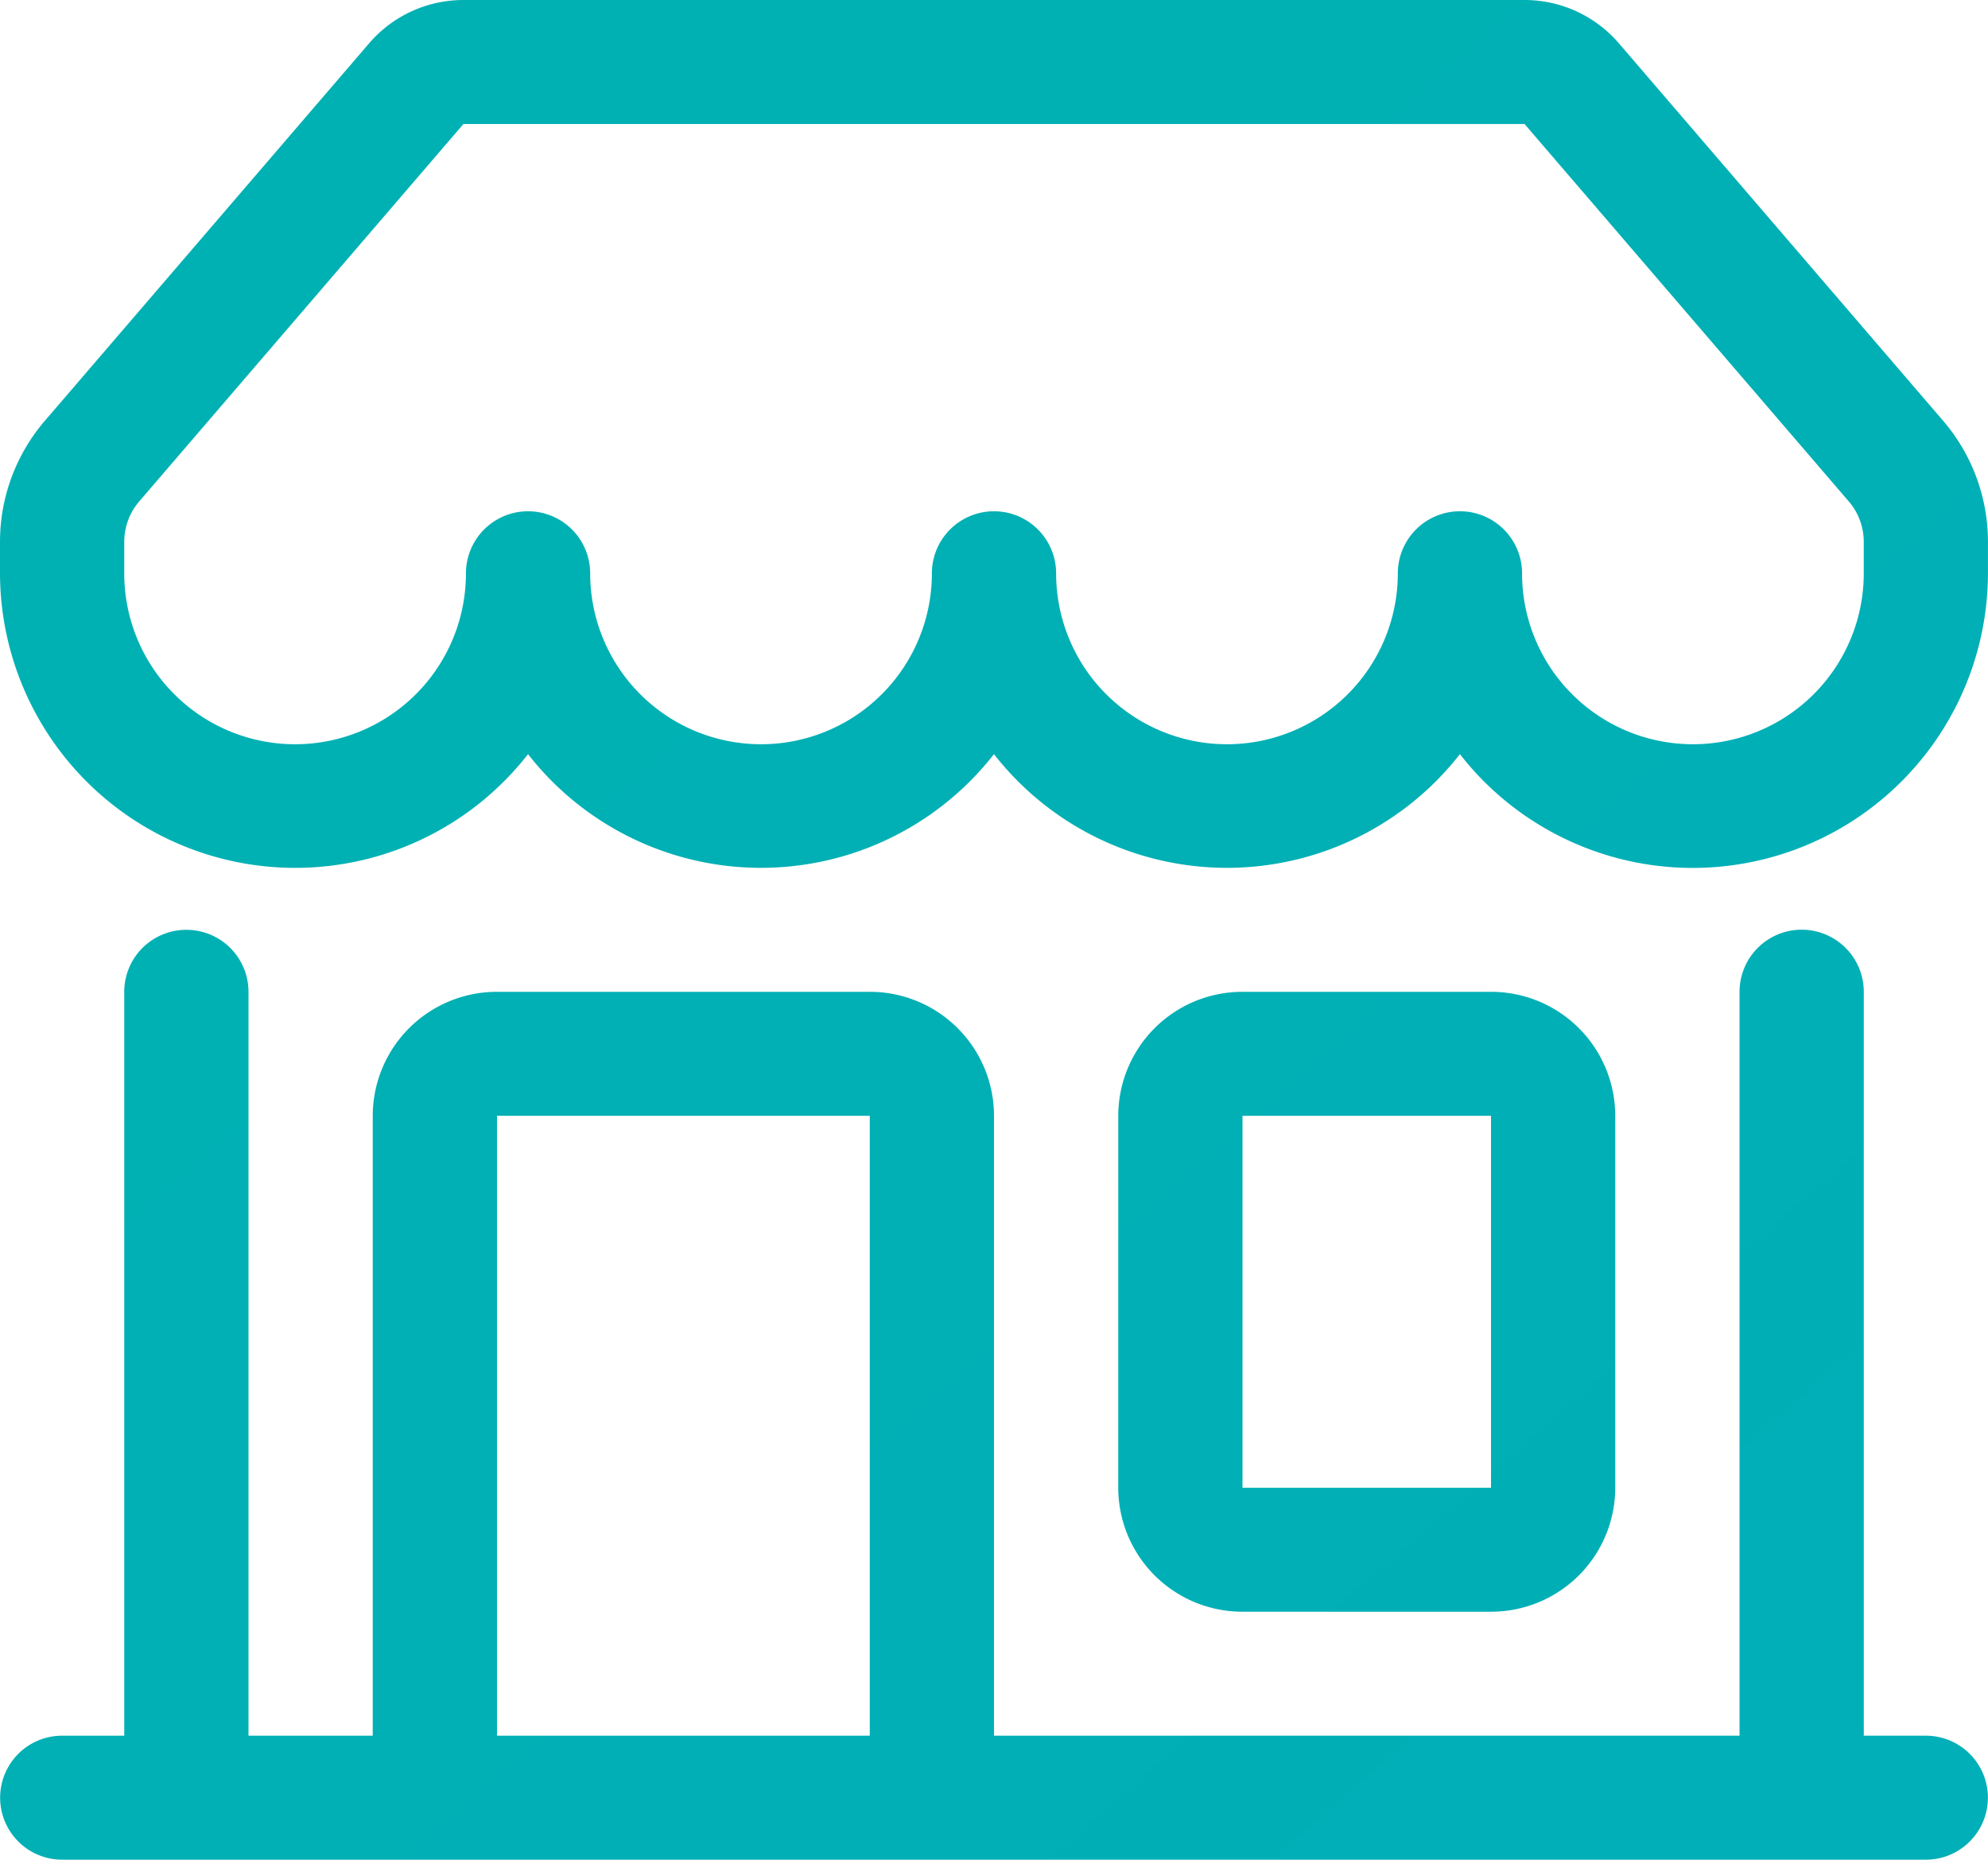
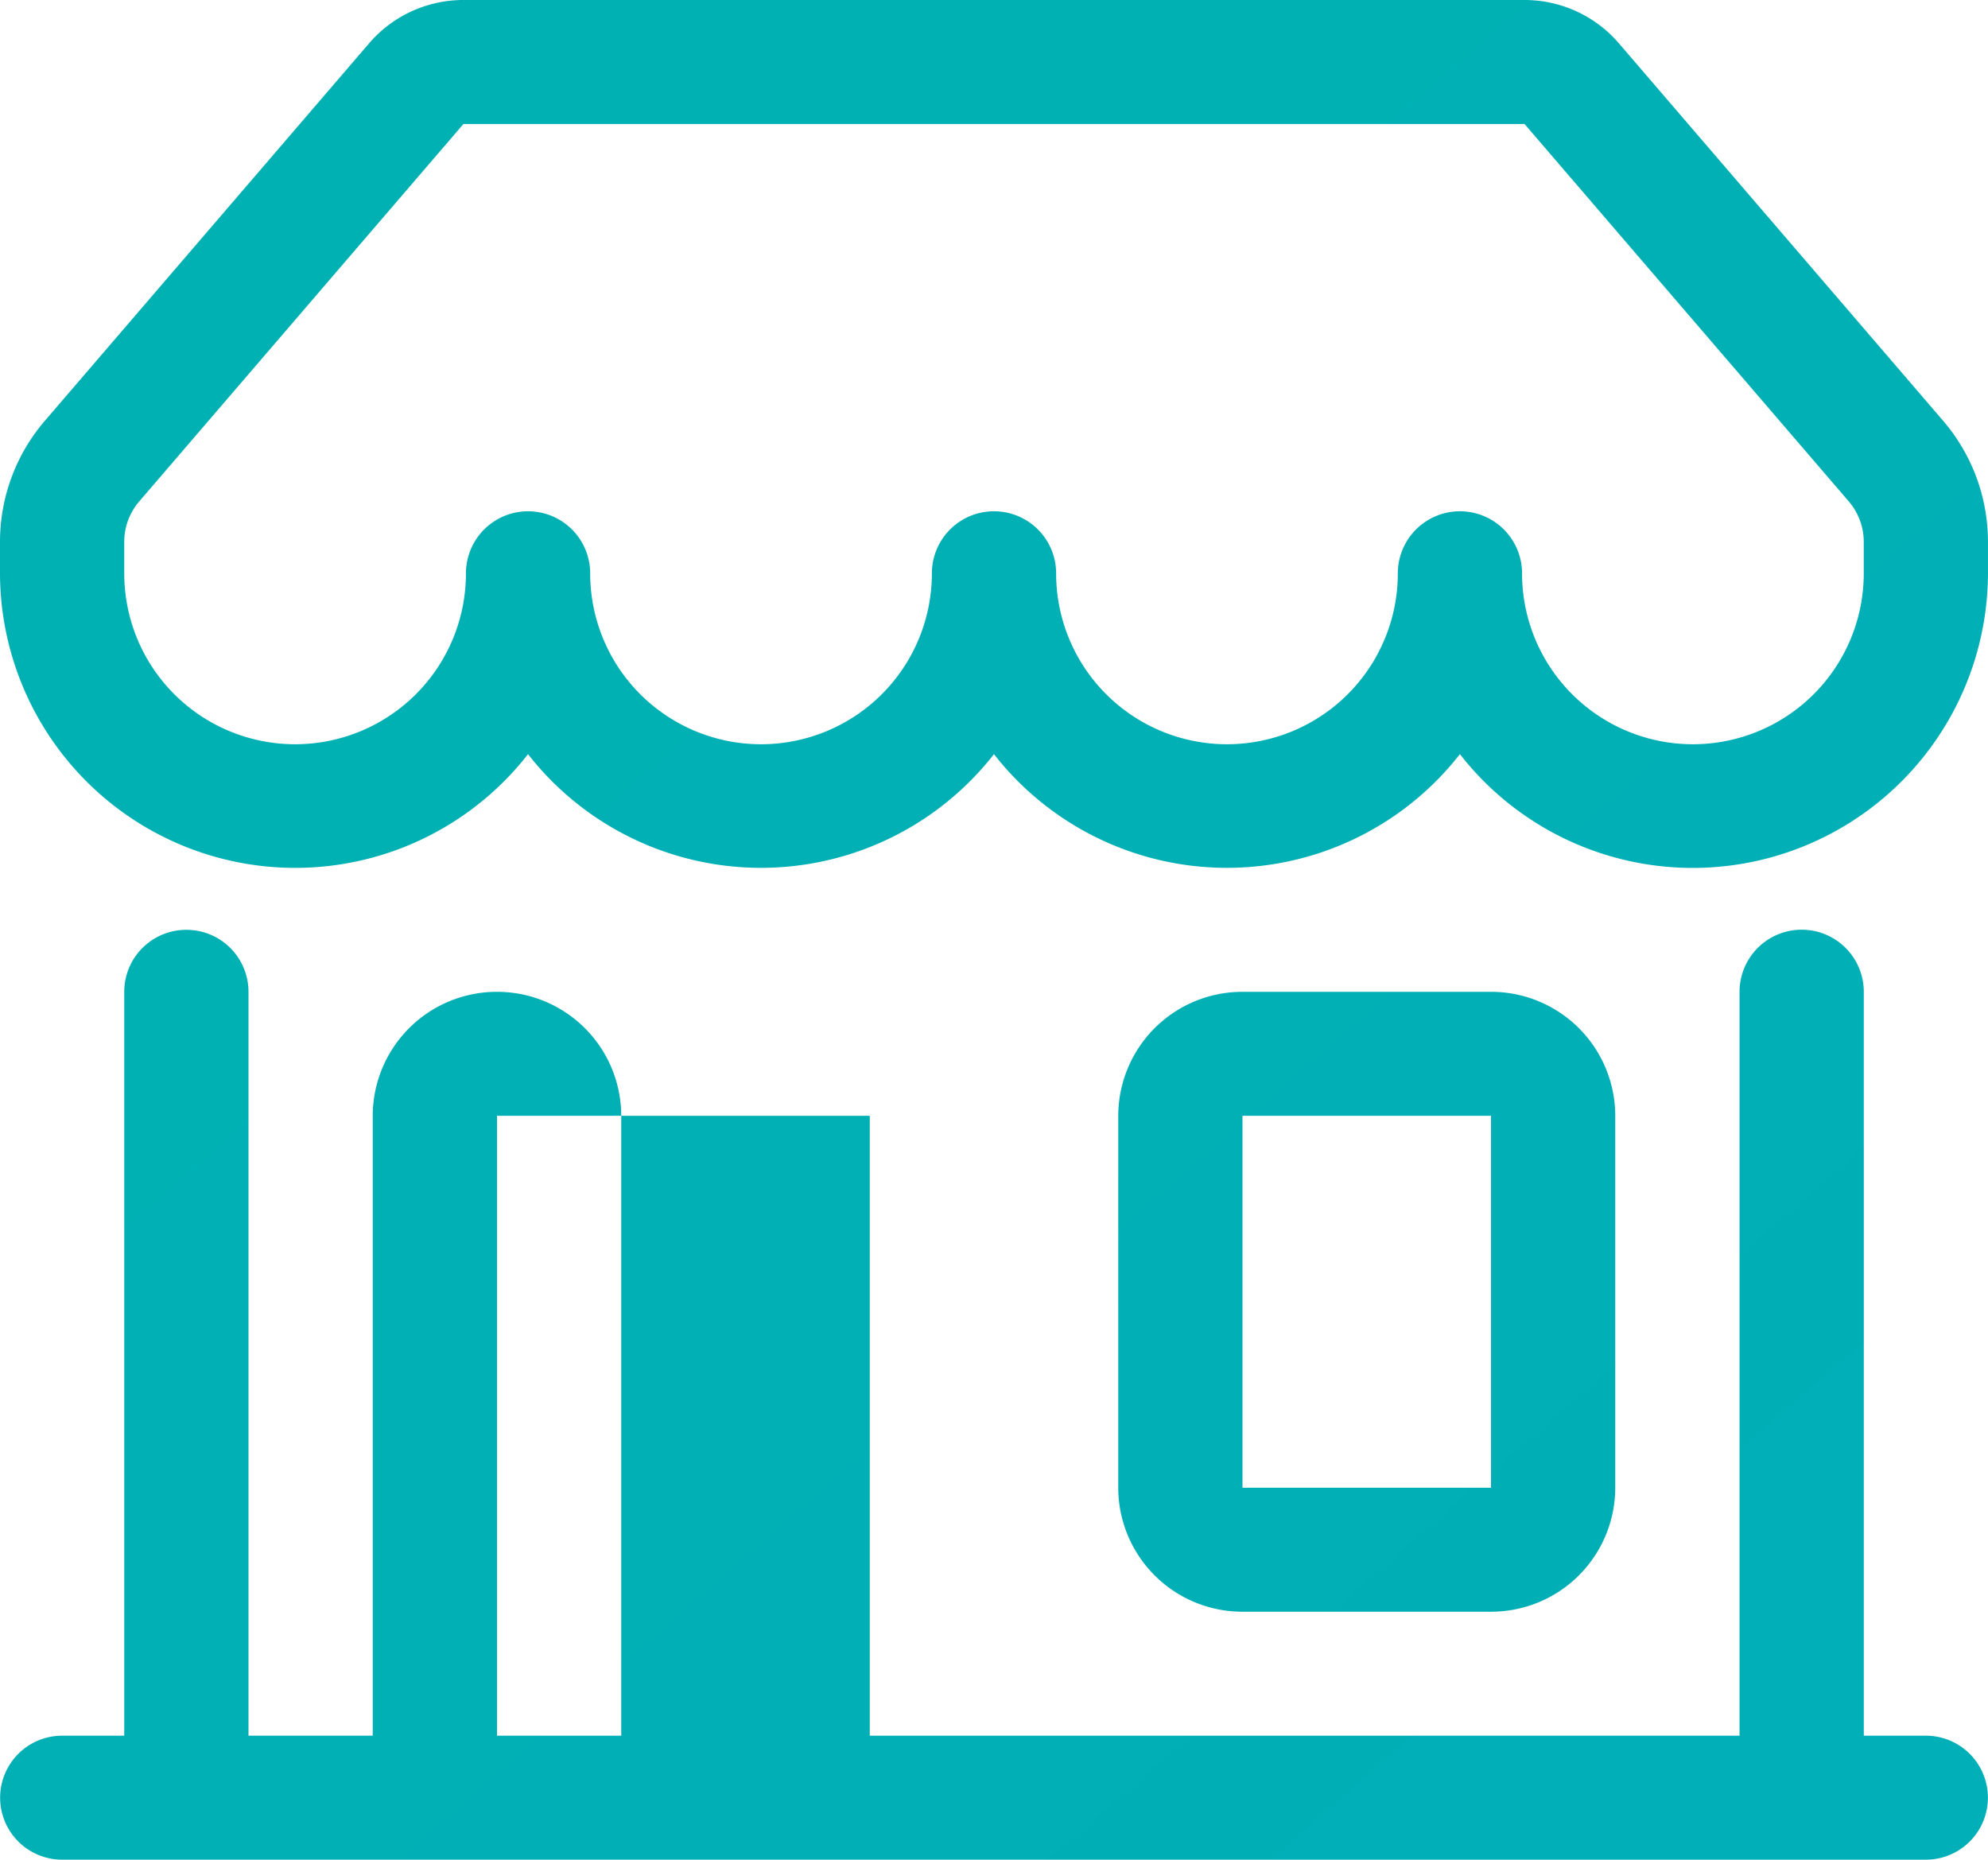
<svg xmlns="http://www.w3.org/2000/svg" width="102.626" height="96" viewBox="0 0 102.626 96">
  <defs>
    <linearGradient id="linear-gradient" x1="-2.031" y1="-7.774" x2="10.668" y2="5.718" gradientUnits="objectBoundingBox">
      <stop offset="0" stop-color="#00be9b" />
      <stop offset="1" stop-color="#009dd9" />
    </linearGradient>
  </defs>
  <g id="shop" transform="translate(0 -3)">
    <g id="Group_219" data-name="Group 219" transform="translate(0 3)">
-       <path id="Path_80" data-name="Path 80" d="M19.05,5.24A6.42,6.42,0,0,1,23.925,3H78.7a6.42,6.42,0,0,1,4.875,2.24l16.734,19.481a9.587,9.587,0,0,1,2.315,6.246V32.6a15.239,15.239,0,0,1-27.26,9.331,15.257,15.257,0,0,1-24.053,0,15.257,15.257,0,0,1-24.053,0A15.239,15.239,0,0,1,0,32.6V30.968a9.587,9.587,0,0,1,2.315-6.246L19.056,5.234ZM30.467,32.6a8.819,8.819,0,0,0,17.639,0,3.207,3.207,0,0,1,6.414,0,8.819,8.819,0,0,0,17.639,0,3.207,3.207,0,0,1,6.414,0,8.819,8.819,0,0,0,17.639,0V30.968a3.2,3.2,0,0,0-.77-2.08L78.7,9.4H23.925L7.184,28.888a3.2,3.2,0,0,0-.77,2.08V32.6a8.819,8.819,0,0,0,17.639,0,3.207,3.207,0,0,1,6.414,0ZM9.621,51a3.2,3.2,0,0,1,3.207,3.2V92.6h6.414v-32a6.407,6.407,0,0,1,6.414-6.4H44.9a6.407,6.407,0,0,1,6.414,6.4v32H89.8V54.2a3.207,3.207,0,0,1,6.414,0V92.6h3.207a3.2,3.2,0,1,1,0,6.4H3.207a3.2,3.2,0,1,1,0-6.4H6.414V54.2A3.2,3.2,0,0,1,9.621,51ZM25.657,92.6H44.9v-32H25.657Zm32.071-32a6.407,6.407,0,0,1,6.414-6.4H76.97a6.407,6.407,0,0,1,6.414,6.4V79.8a6.407,6.407,0,0,1-6.414,6.4H64.141a6.407,6.407,0,0,1-6.414-6.4Zm19.242,0H64.141V79.8H76.97Z" transform="translate(0 -3)" fill="url(#linear-gradient)" />
+       <path id="Path_80" data-name="Path 80" d="M19.05,5.24A6.42,6.42,0,0,1,23.925,3H78.7a6.42,6.42,0,0,1,4.875,2.24l16.734,19.481a9.587,9.587,0,0,1,2.315,6.246V32.6a15.239,15.239,0,0,1-27.26,9.331,15.257,15.257,0,0,1-24.053,0,15.257,15.257,0,0,1-24.053,0A15.239,15.239,0,0,1,0,32.6V30.968a9.587,9.587,0,0,1,2.315-6.246L19.056,5.234ZM30.467,32.6a8.819,8.819,0,0,0,17.639,0,3.207,3.207,0,0,1,6.414,0,8.819,8.819,0,0,0,17.639,0,3.207,3.207,0,0,1,6.414,0,8.819,8.819,0,0,0,17.639,0V30.968a3.2,3.2,0,0,0-.77-2.08L78.7,9.4H23.925L7.184,28.888a3.2,3.2,0,0,0-.77,2.08V32.6a8.819,8.819,0,0,0,17.639,0,3.207,3.207,0,0,1,6.414,0ZM9.621,51a3.2,3.2,0,0,1,3.207,3.2V92.6h6.414v-32a6.407,6.407,0,0,1,6.414-6.4a6.407,6.407,0,0,1,6.414,6.4v32H89.8V54.2a3.207,3.207,0,0,1,6.414,0V92.6h3.207a3.2,3.2,0,1,1,0,6.4H3.207a3.2,3.2,0,1,1,0-6.4H6.414V54.2A3.2,3.2,0,0,1,9.621,51ZM25.657,92.6H44.9v-32H25.657Zm32.071-32a6.407,6.407,0,0,1,6.414-6.4H76.97a6.407,6.407,0,0,1,6.414,6.4V79.8a6.407,6.407,0,0,1-6.414,6.4H64.141a6.407,6.407,0,0,1-6.414-6.4Zm19.242,0H64.141V79.8H76.97Z" transform="translate(0 -3)" fill="url(#linear-gradient)" />
    </g>
  </g>
</svg>